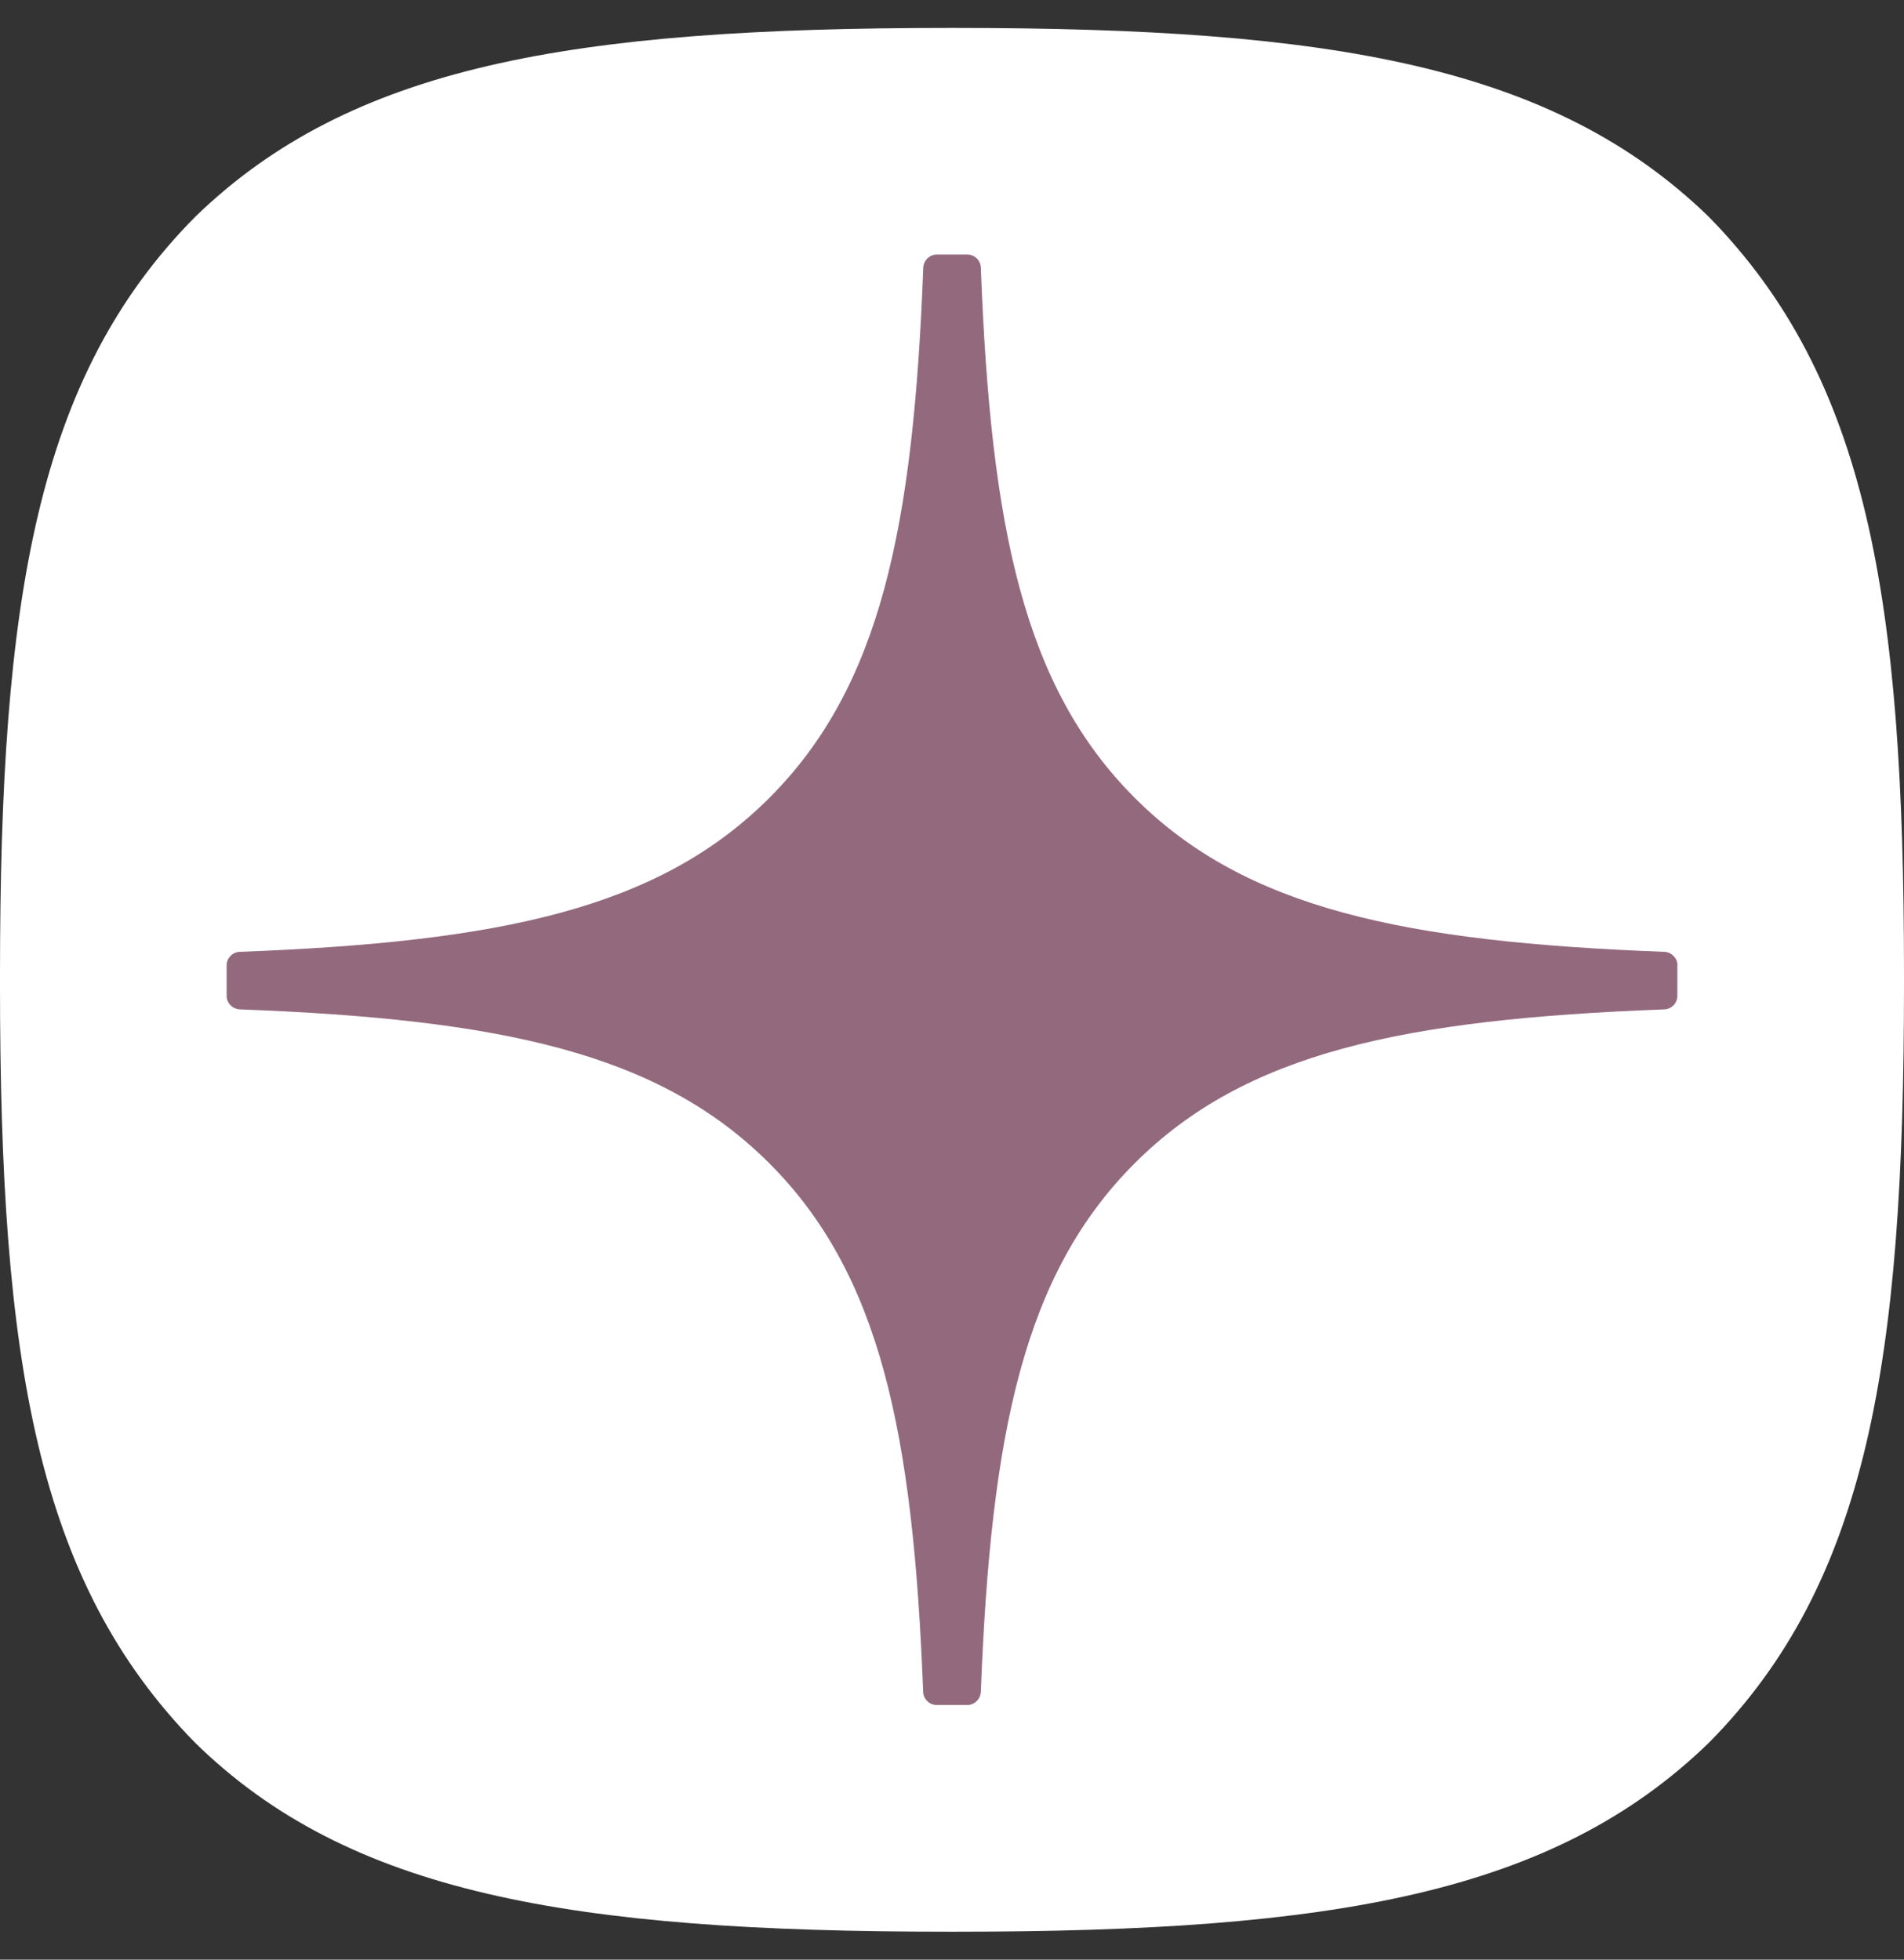
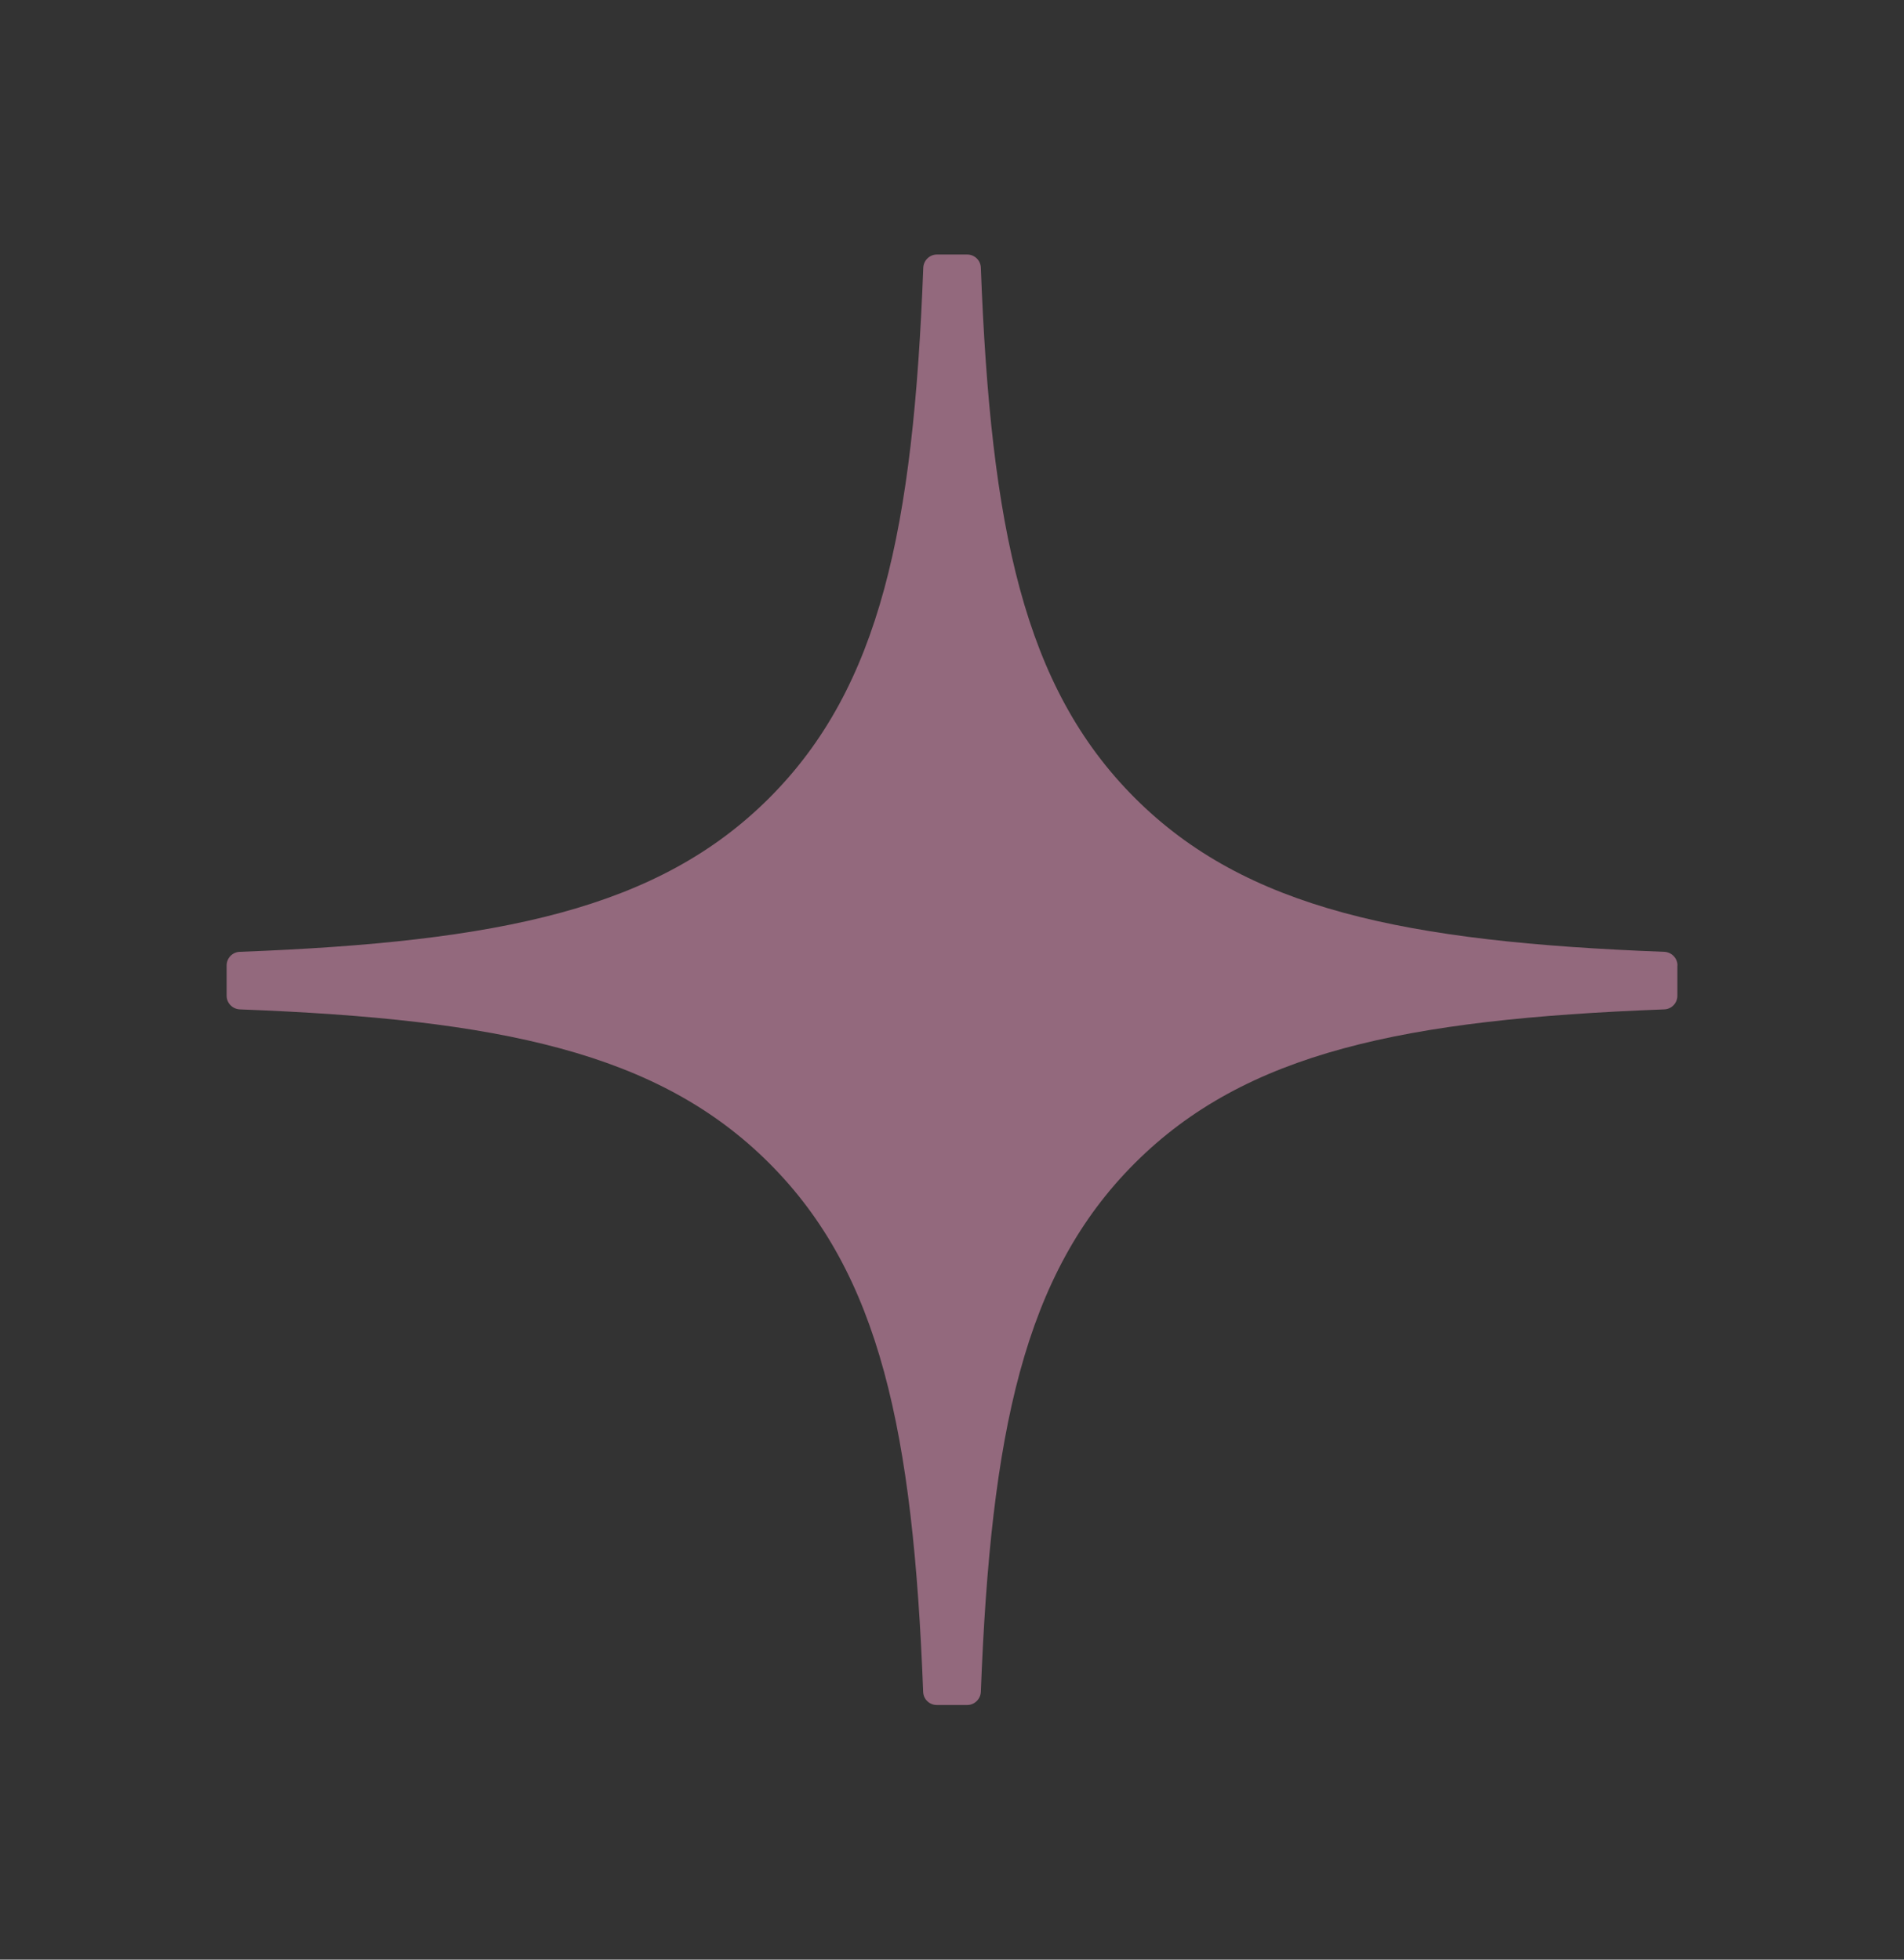
<svg xmlns="http://www.w3.org/2000/svg" width="34" height="35" viewBox="0 0 34 35" fill="none">
  <rect x="0" y="0" width="34" height="35" fill="#333333" stroke="none" />
-   <path d="M16.932 34.501H17.068C23.82 34.501 27.739 33.821 30.516 31.126C33.346 28.267 34 24.321 34 17.595V17.405C34 10.681 33.346 6.762 30.516 3.874C27.741 1.179 23.794 0.499 17.07 0.499H16.934C10.182 0.499 6.261 1.179 3.484 3.874C0.654 6.733 0 10.681 0 17.405V17.595C0 24.319 0.654 28.238 3.484 31.126C6.234 33.821 10.182 34.501 16.932 34.501Z" fill="white" />
  <path d="M29.955 17.243C29.955 17.113 29.85 17.006 29.72 17C25.073 16.824 22.244 16.231 20.265 14.252C18.282 12.269 17.691 9.439 17.515 4.781C17.511 4.651 17.404 4.546 17.272 4.546H16.73C16.6 4.546 16.493 4.651 16.487 4.781C16.311 9.437 15.72 12.269 13.737 14.252C11.756 16.233 8.929 16.824 4.282 17C4.152 17.004 4.047 17.111 4.047 17.243V17.785C4.047 17.915 4.152 18.022 4.282 18.028C8.929 18.204 11.758 18.797 13.737 20.776C15.716 22.755 16.307 25.578 16.485 30.217C16.489 30.347 16.596 30.452 16.728 30.452H17.272C17.402 30.452 17.509 30.347 17.515 30.217C17.693 25.578 18.284 22.755 20.263 20.776C22.244 18.795 25.07 18.204 29.718 18.028C29.848 18.024 29.953 17.917 29.953 17.785V17.243H29.955Z" fill="#93697D" />
</svg>